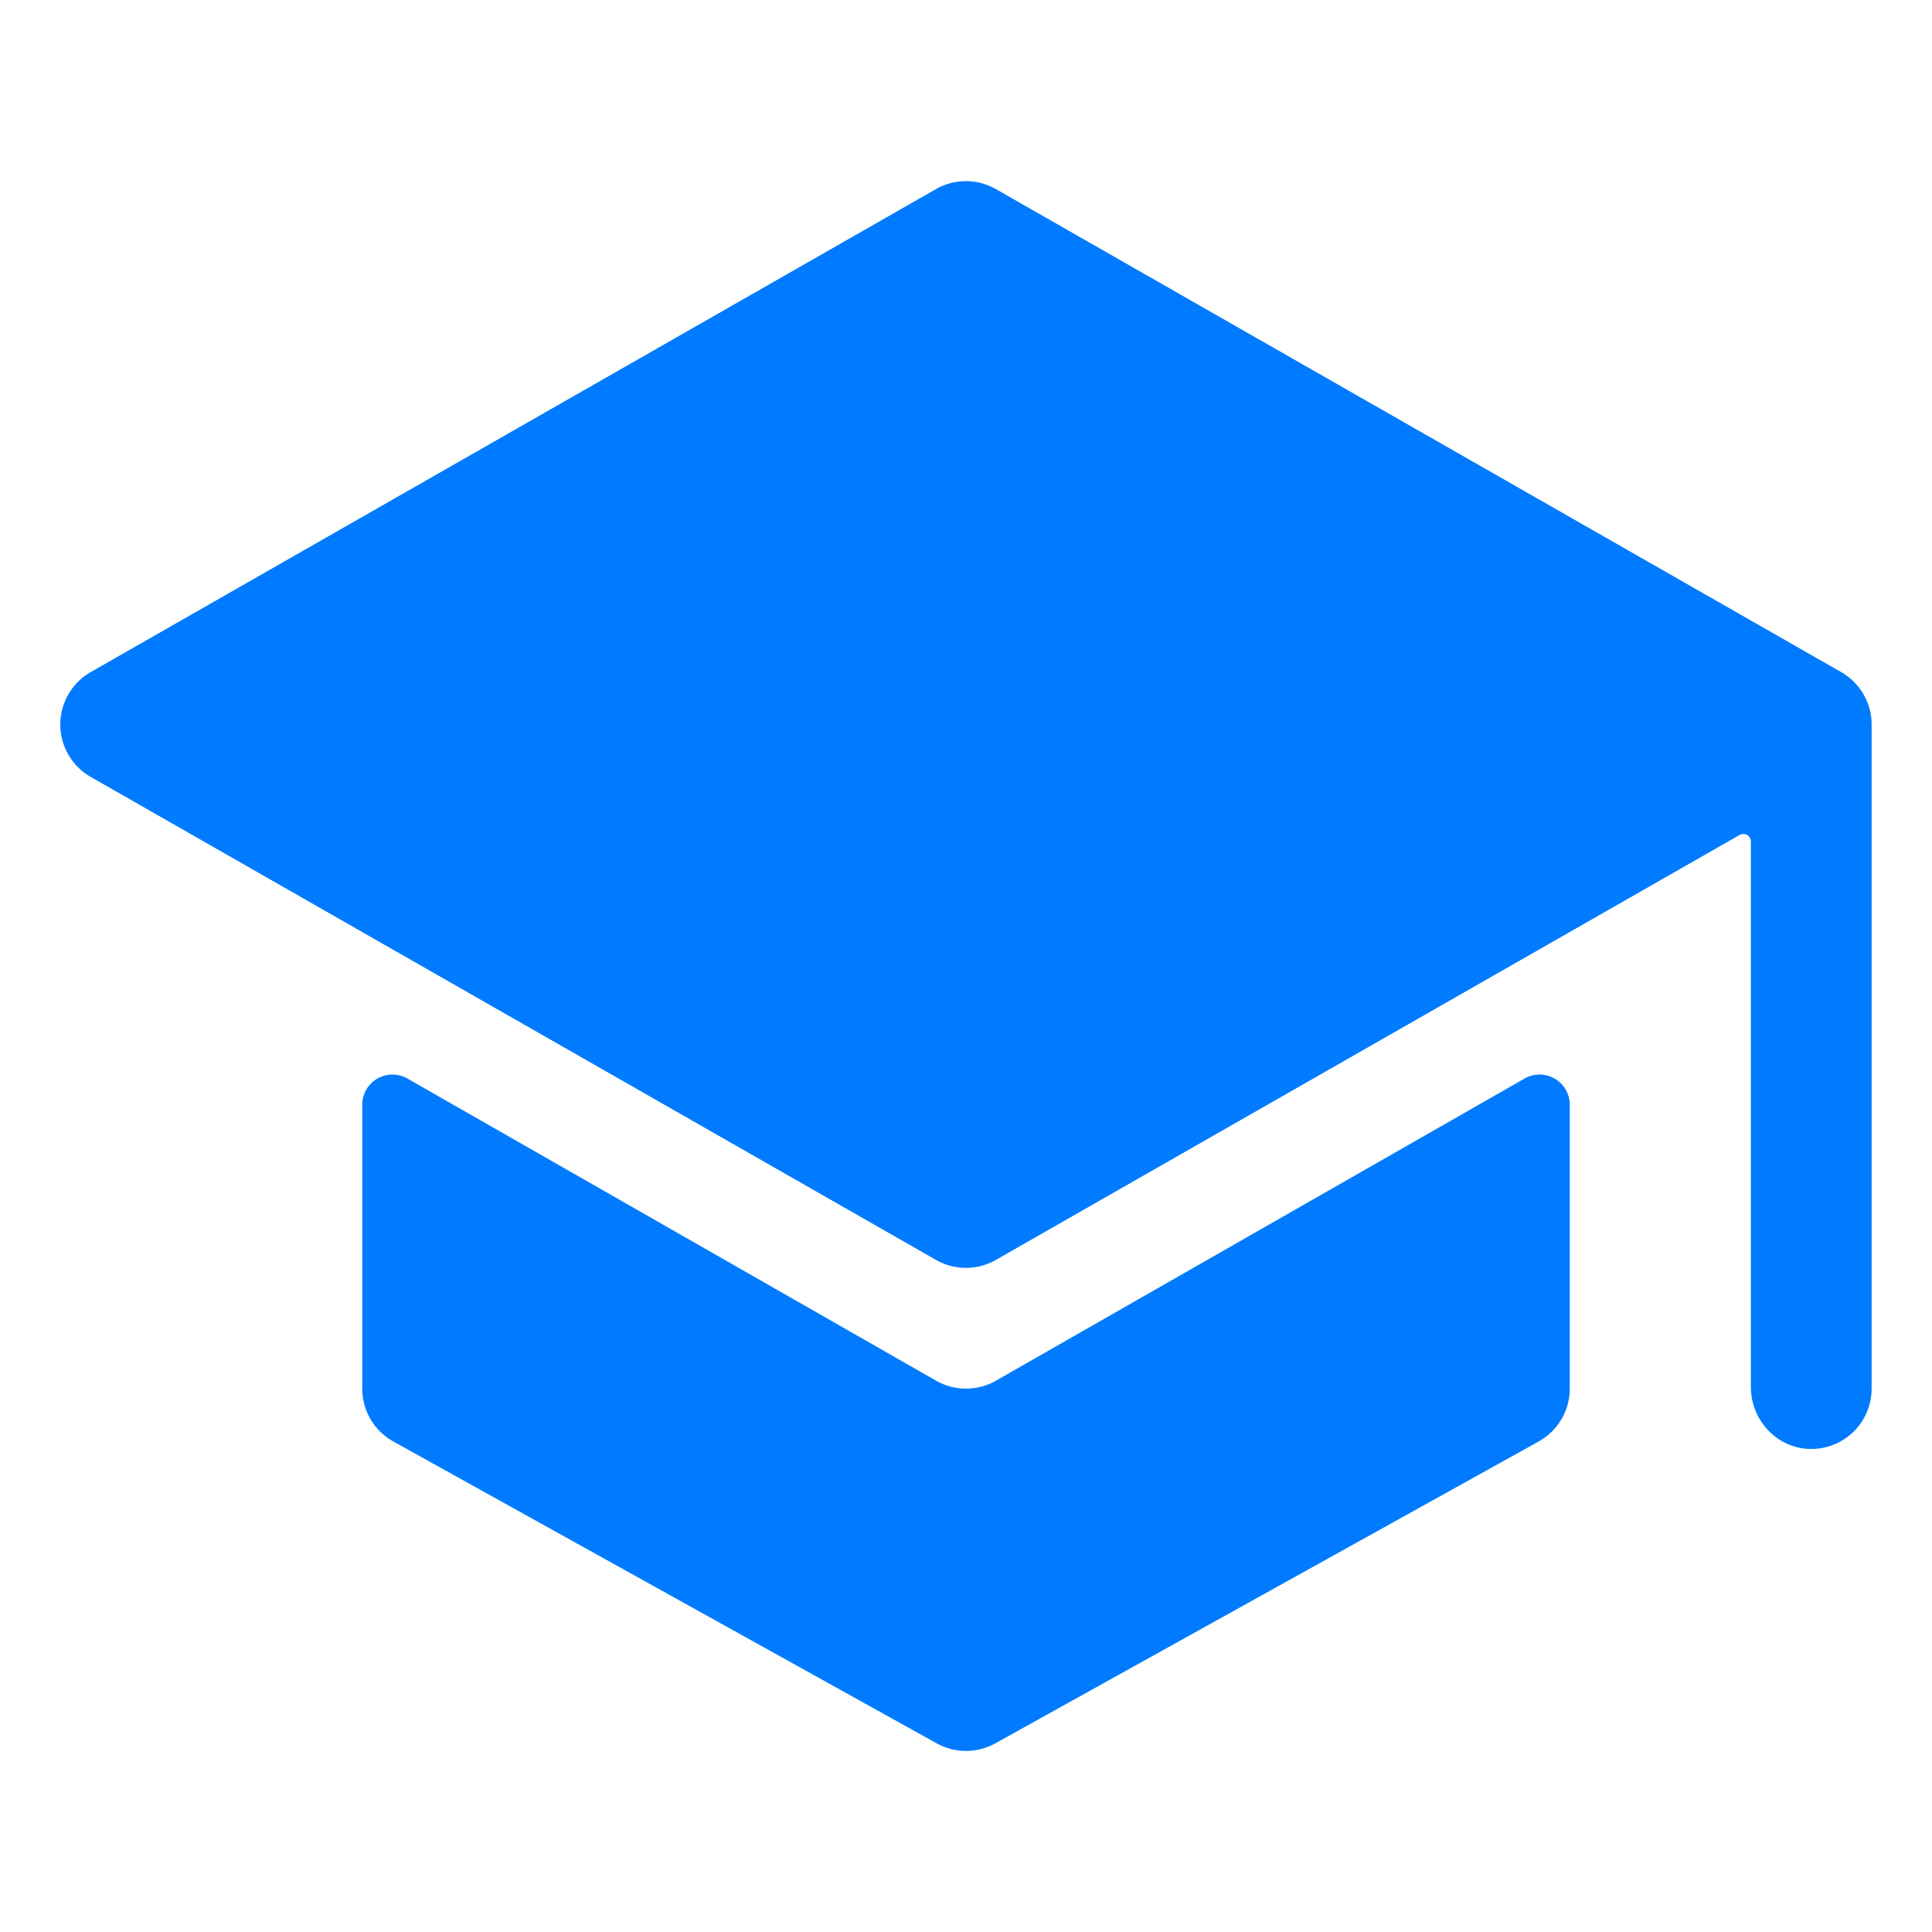
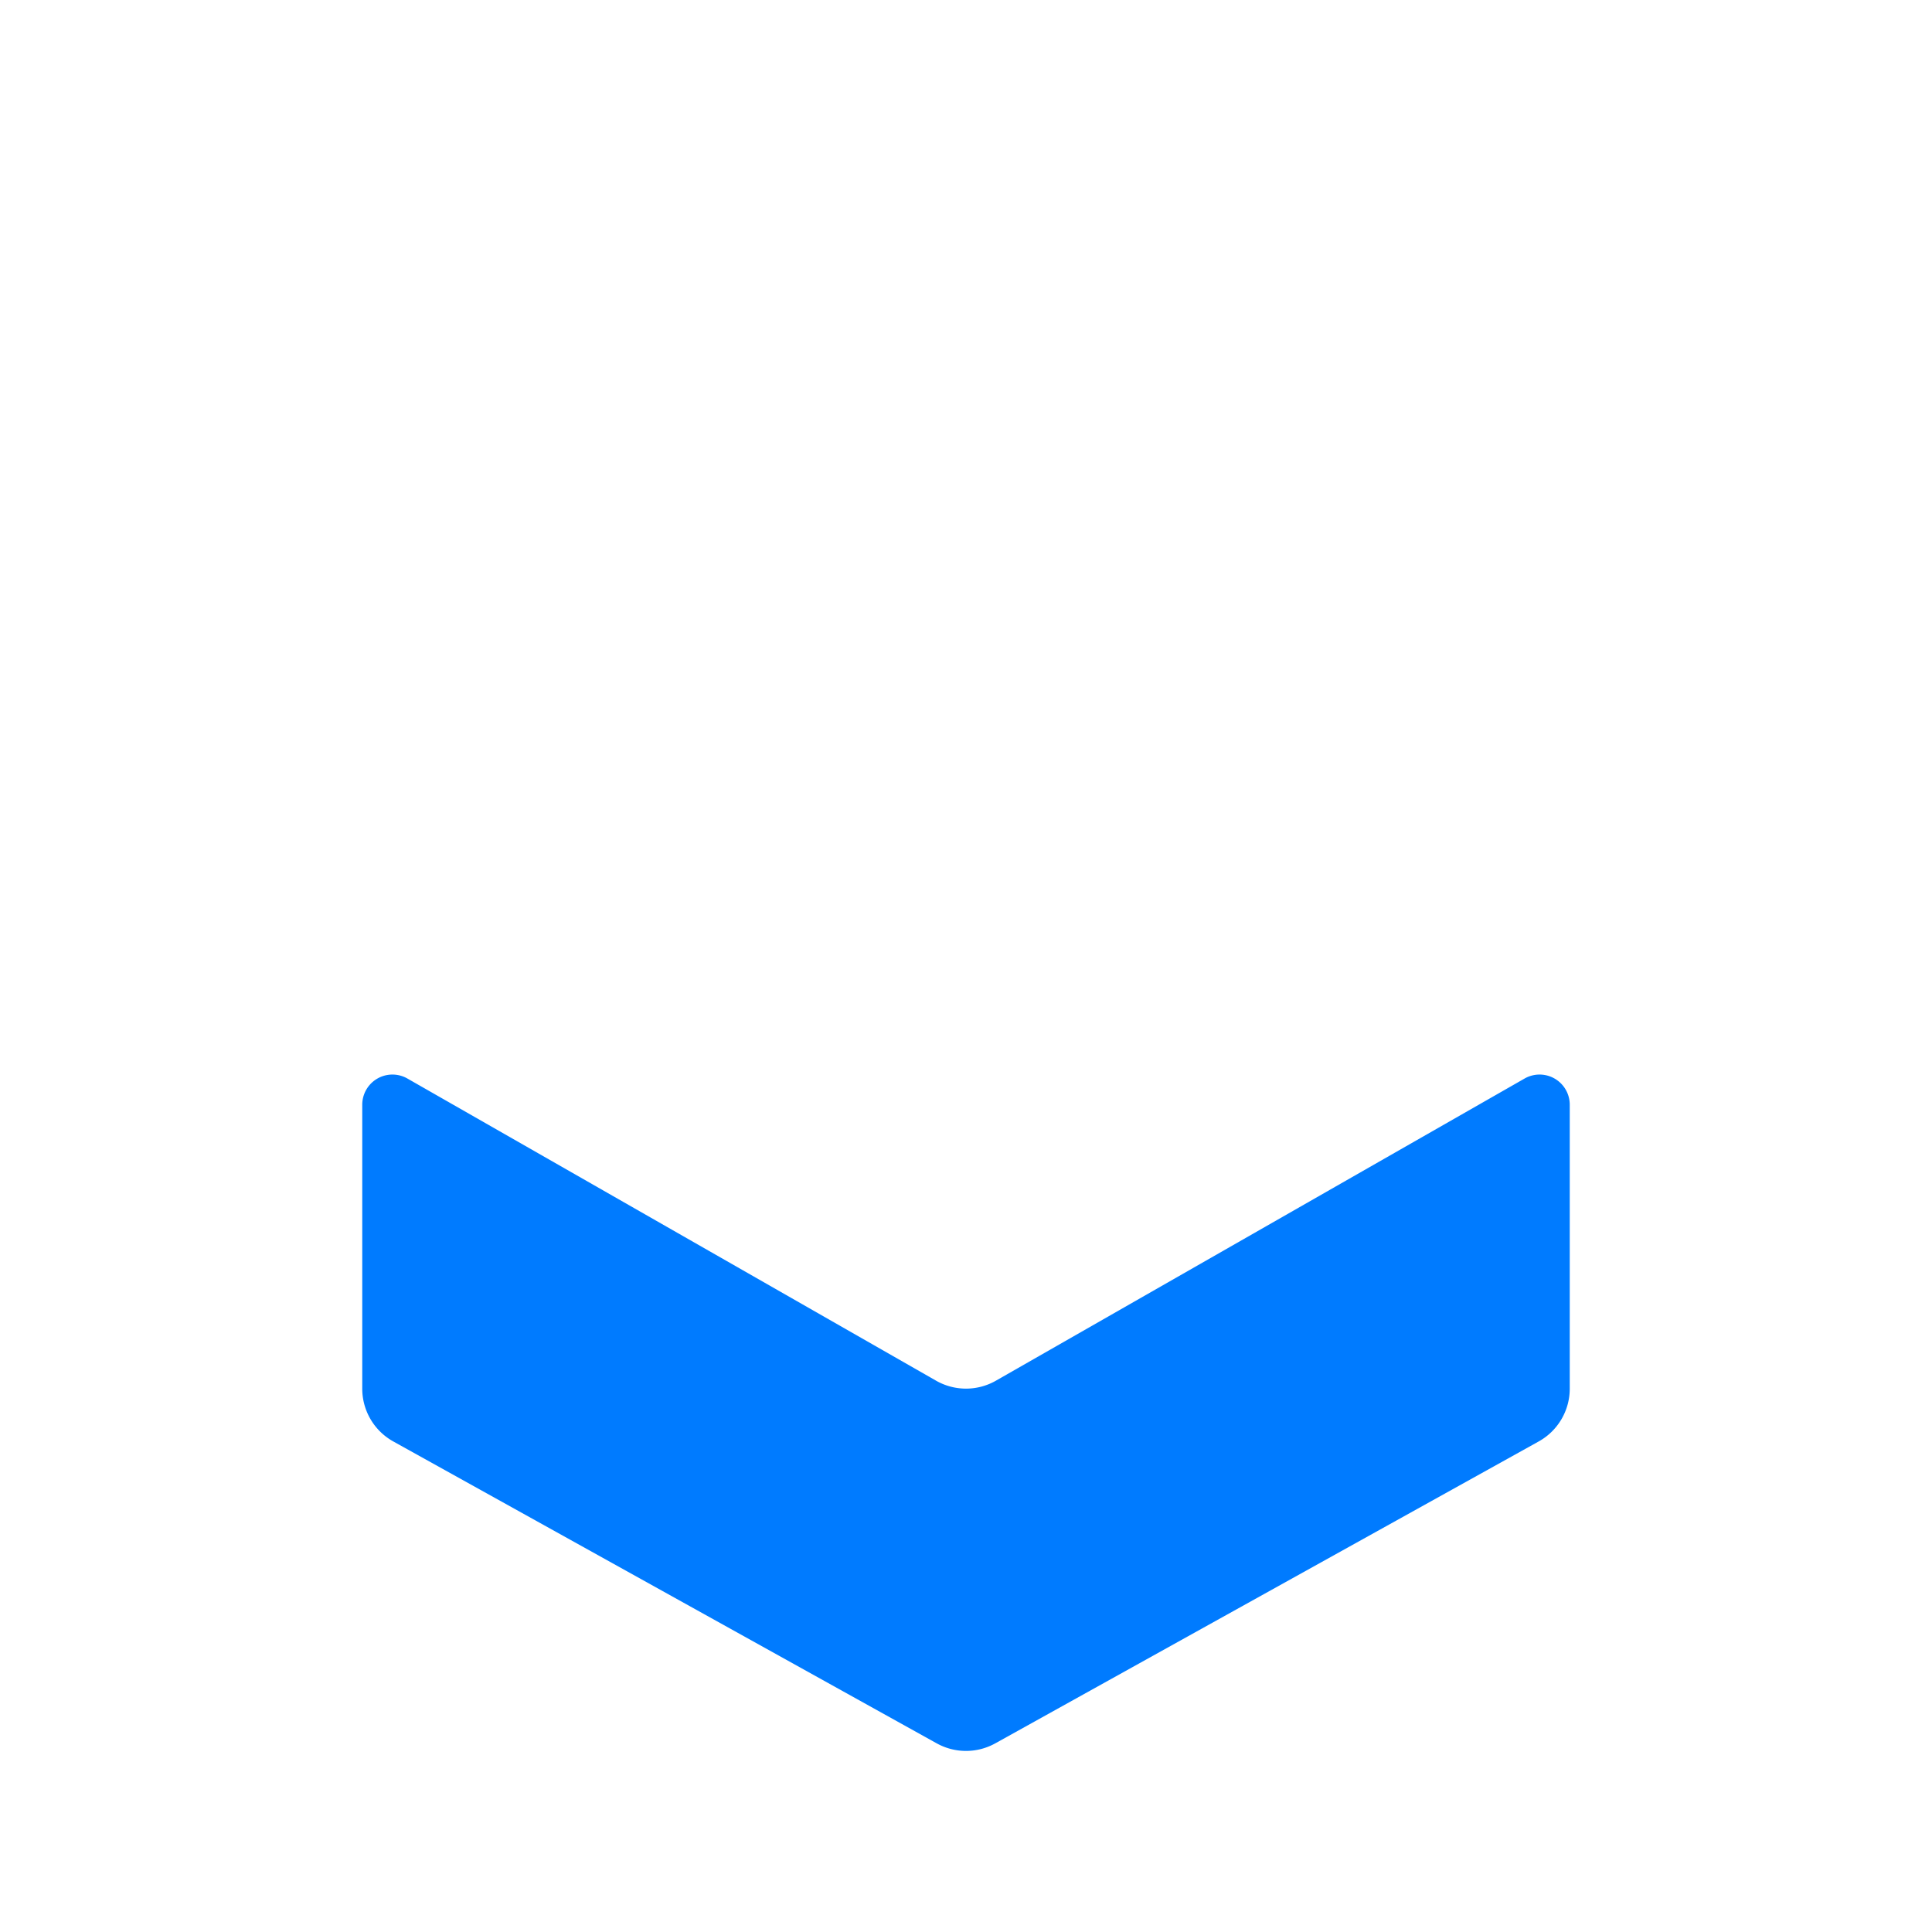
<svg xmlns="http://www.w3.org/2000/svg" width="512" height="512">
  <title />
  <g class="layer">
    <title>Layer 1</title>
    <path d="m256,368a16,16 0 0 1 -7.94,-2.11l-140.06,-80.05a8,8 0 0 0 -12,6.94l0,75.22a16,16 0 0 0 8.23,14l144,80a16,16 0 0 0 15.54,0l144,-80a16,16 0 0 0 8.23,-14l0,-75.22a8,8 0 0 0 -12,-6.94l-140.06,80.05a16,16 0 0 1 -7.94,2.11z" fill="#007bff" id="svg_1" />
-     <path d="m495.92,190.5s0,-0.08 0,-0.11a16,16 0 0 0 -8,-12.28l-224,-128a16,16 0 0 0 -15.88,0l-224,128a16,16 0 0 0 0,27.78l224,128a16,16 0 0 0 15.88,0l197.08,-112.61a2,2 0 0 1 3,1.74l0,144.53c0,8.61 6.62,16 15.23,16.43a16,16 0 0 0 16.77,-15.98l0,-176a14.76,14.76 0 0 0 -0.08,-1.5z" fill="#007bff" id="svg_2" transform="matrix(1 0 0 1 0 0)" />
  </g>
</svg>